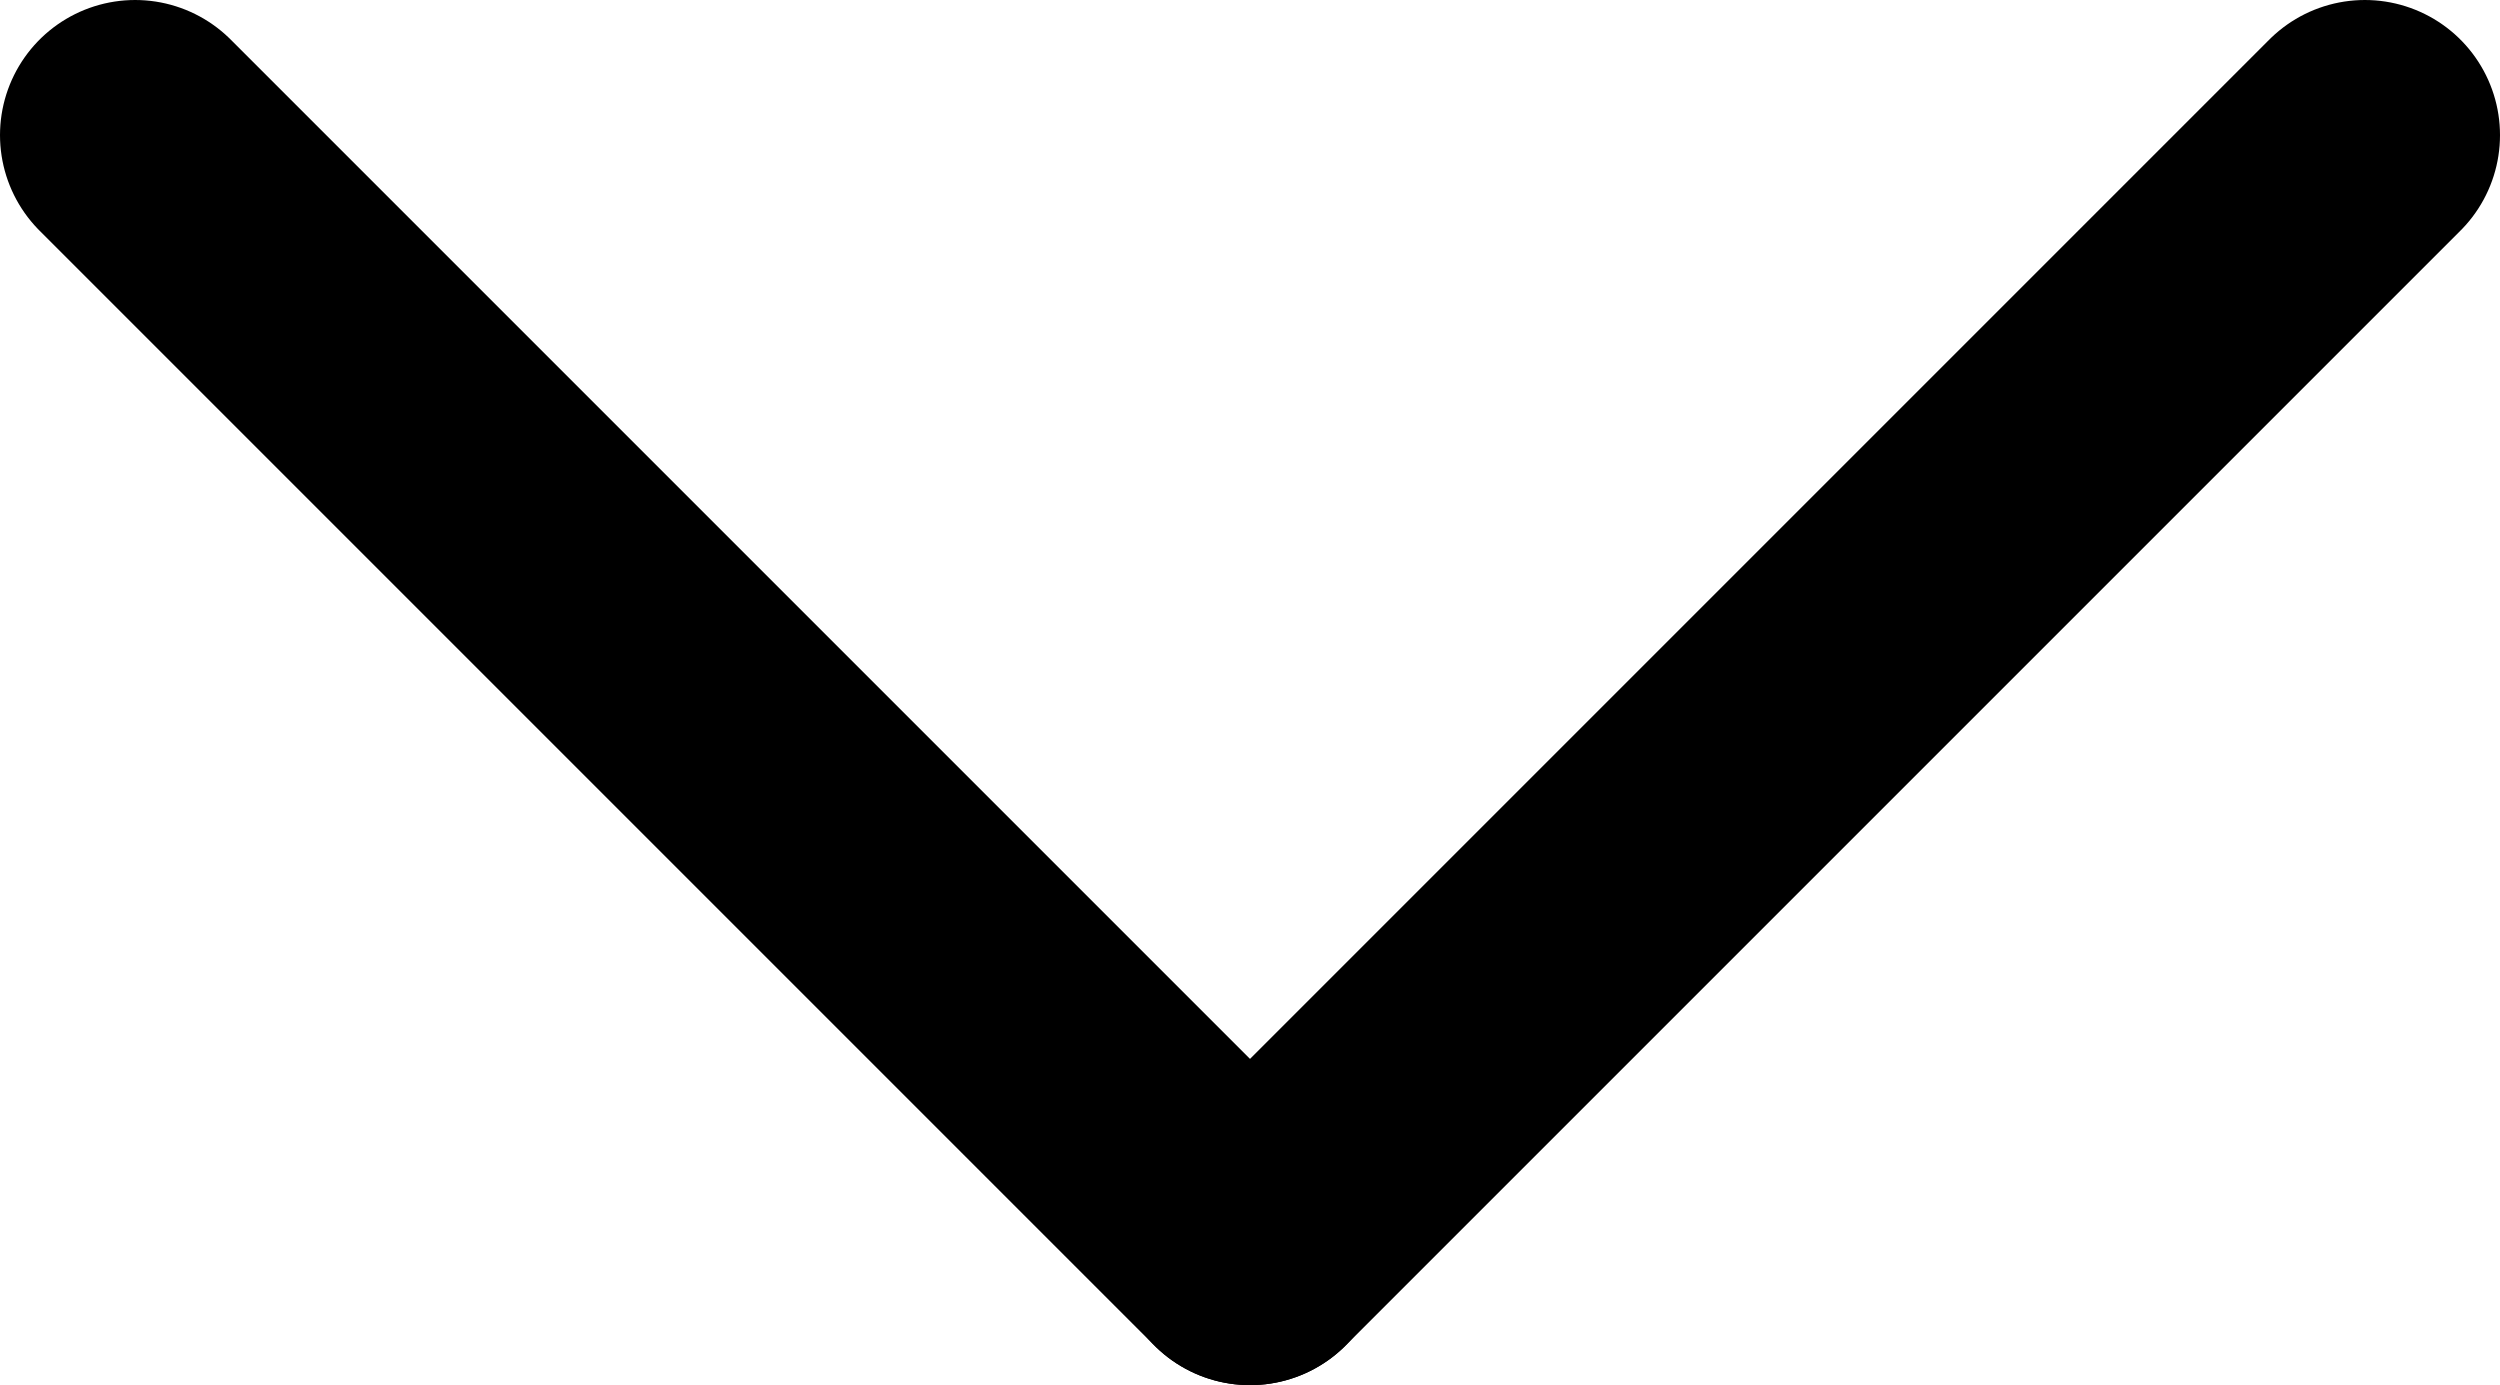
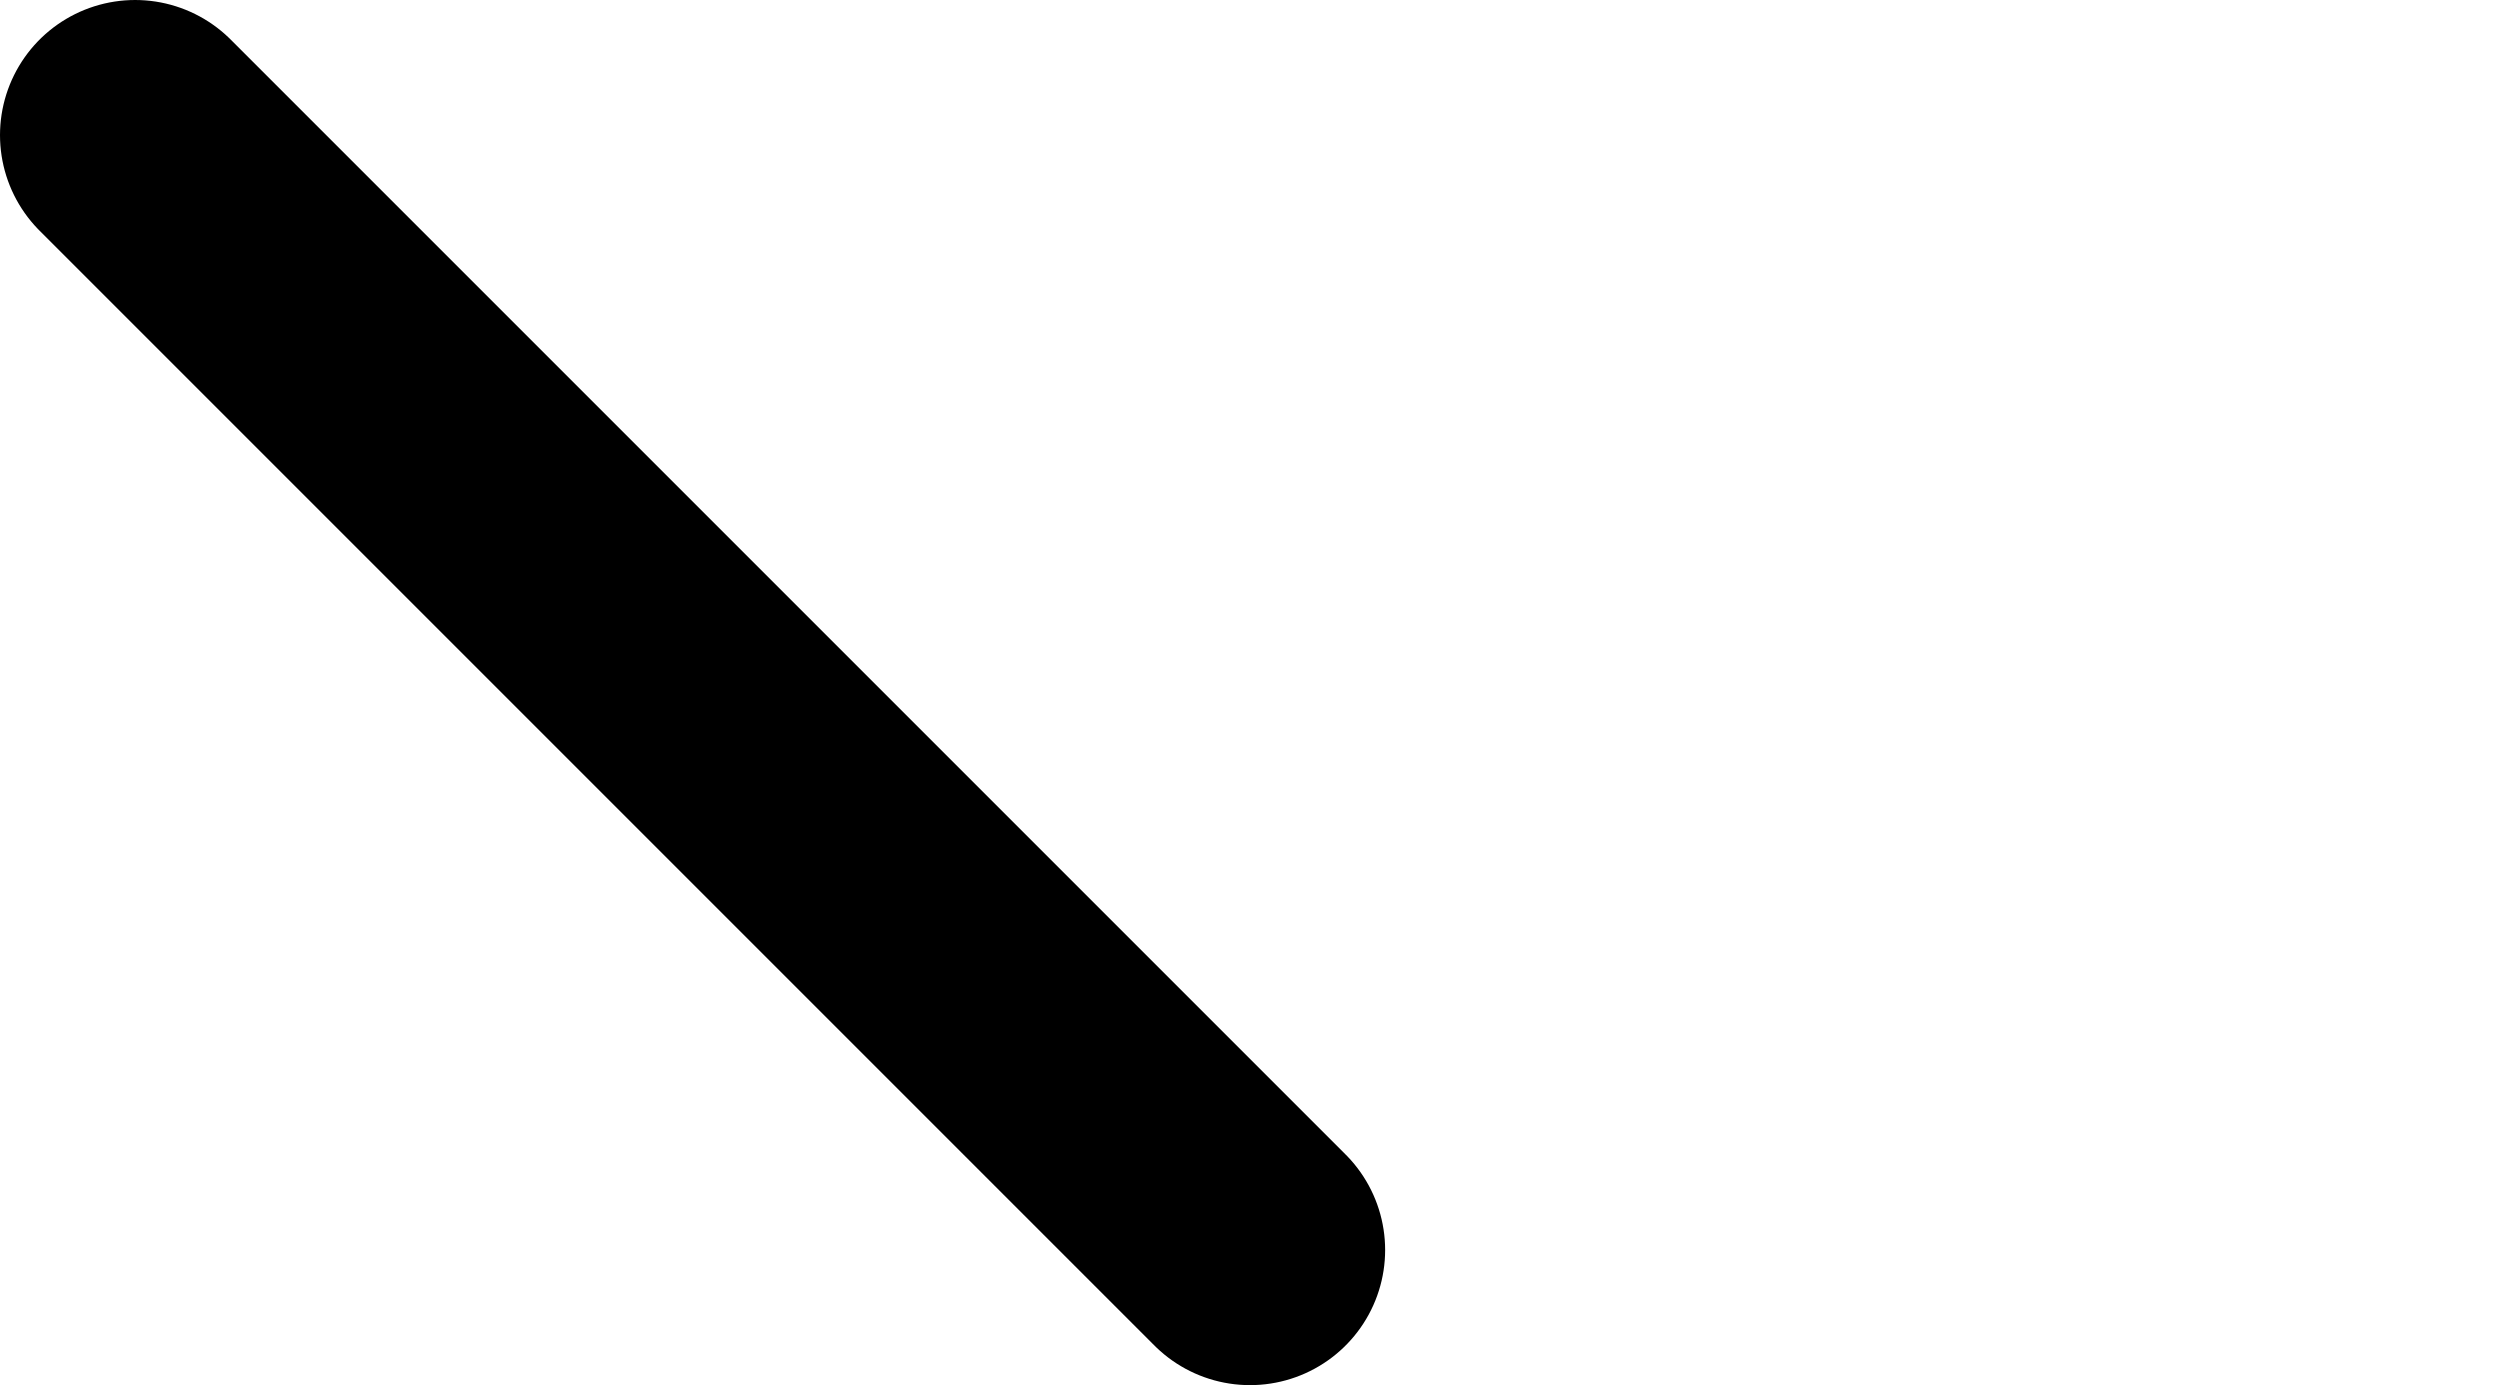
<svg xmlns="http://www.w3.org/2000/svg" width="74" height="41" viewBox="0 0 74 41" fill="none">
  <path d="M4 4L37 37" stroke="black" stroke-width="8" stroke-linecap="round" />
-   <path d="M70 4L37 37" stroke="black" stroke-width="8" stroke-linecap="round" />
</svg>